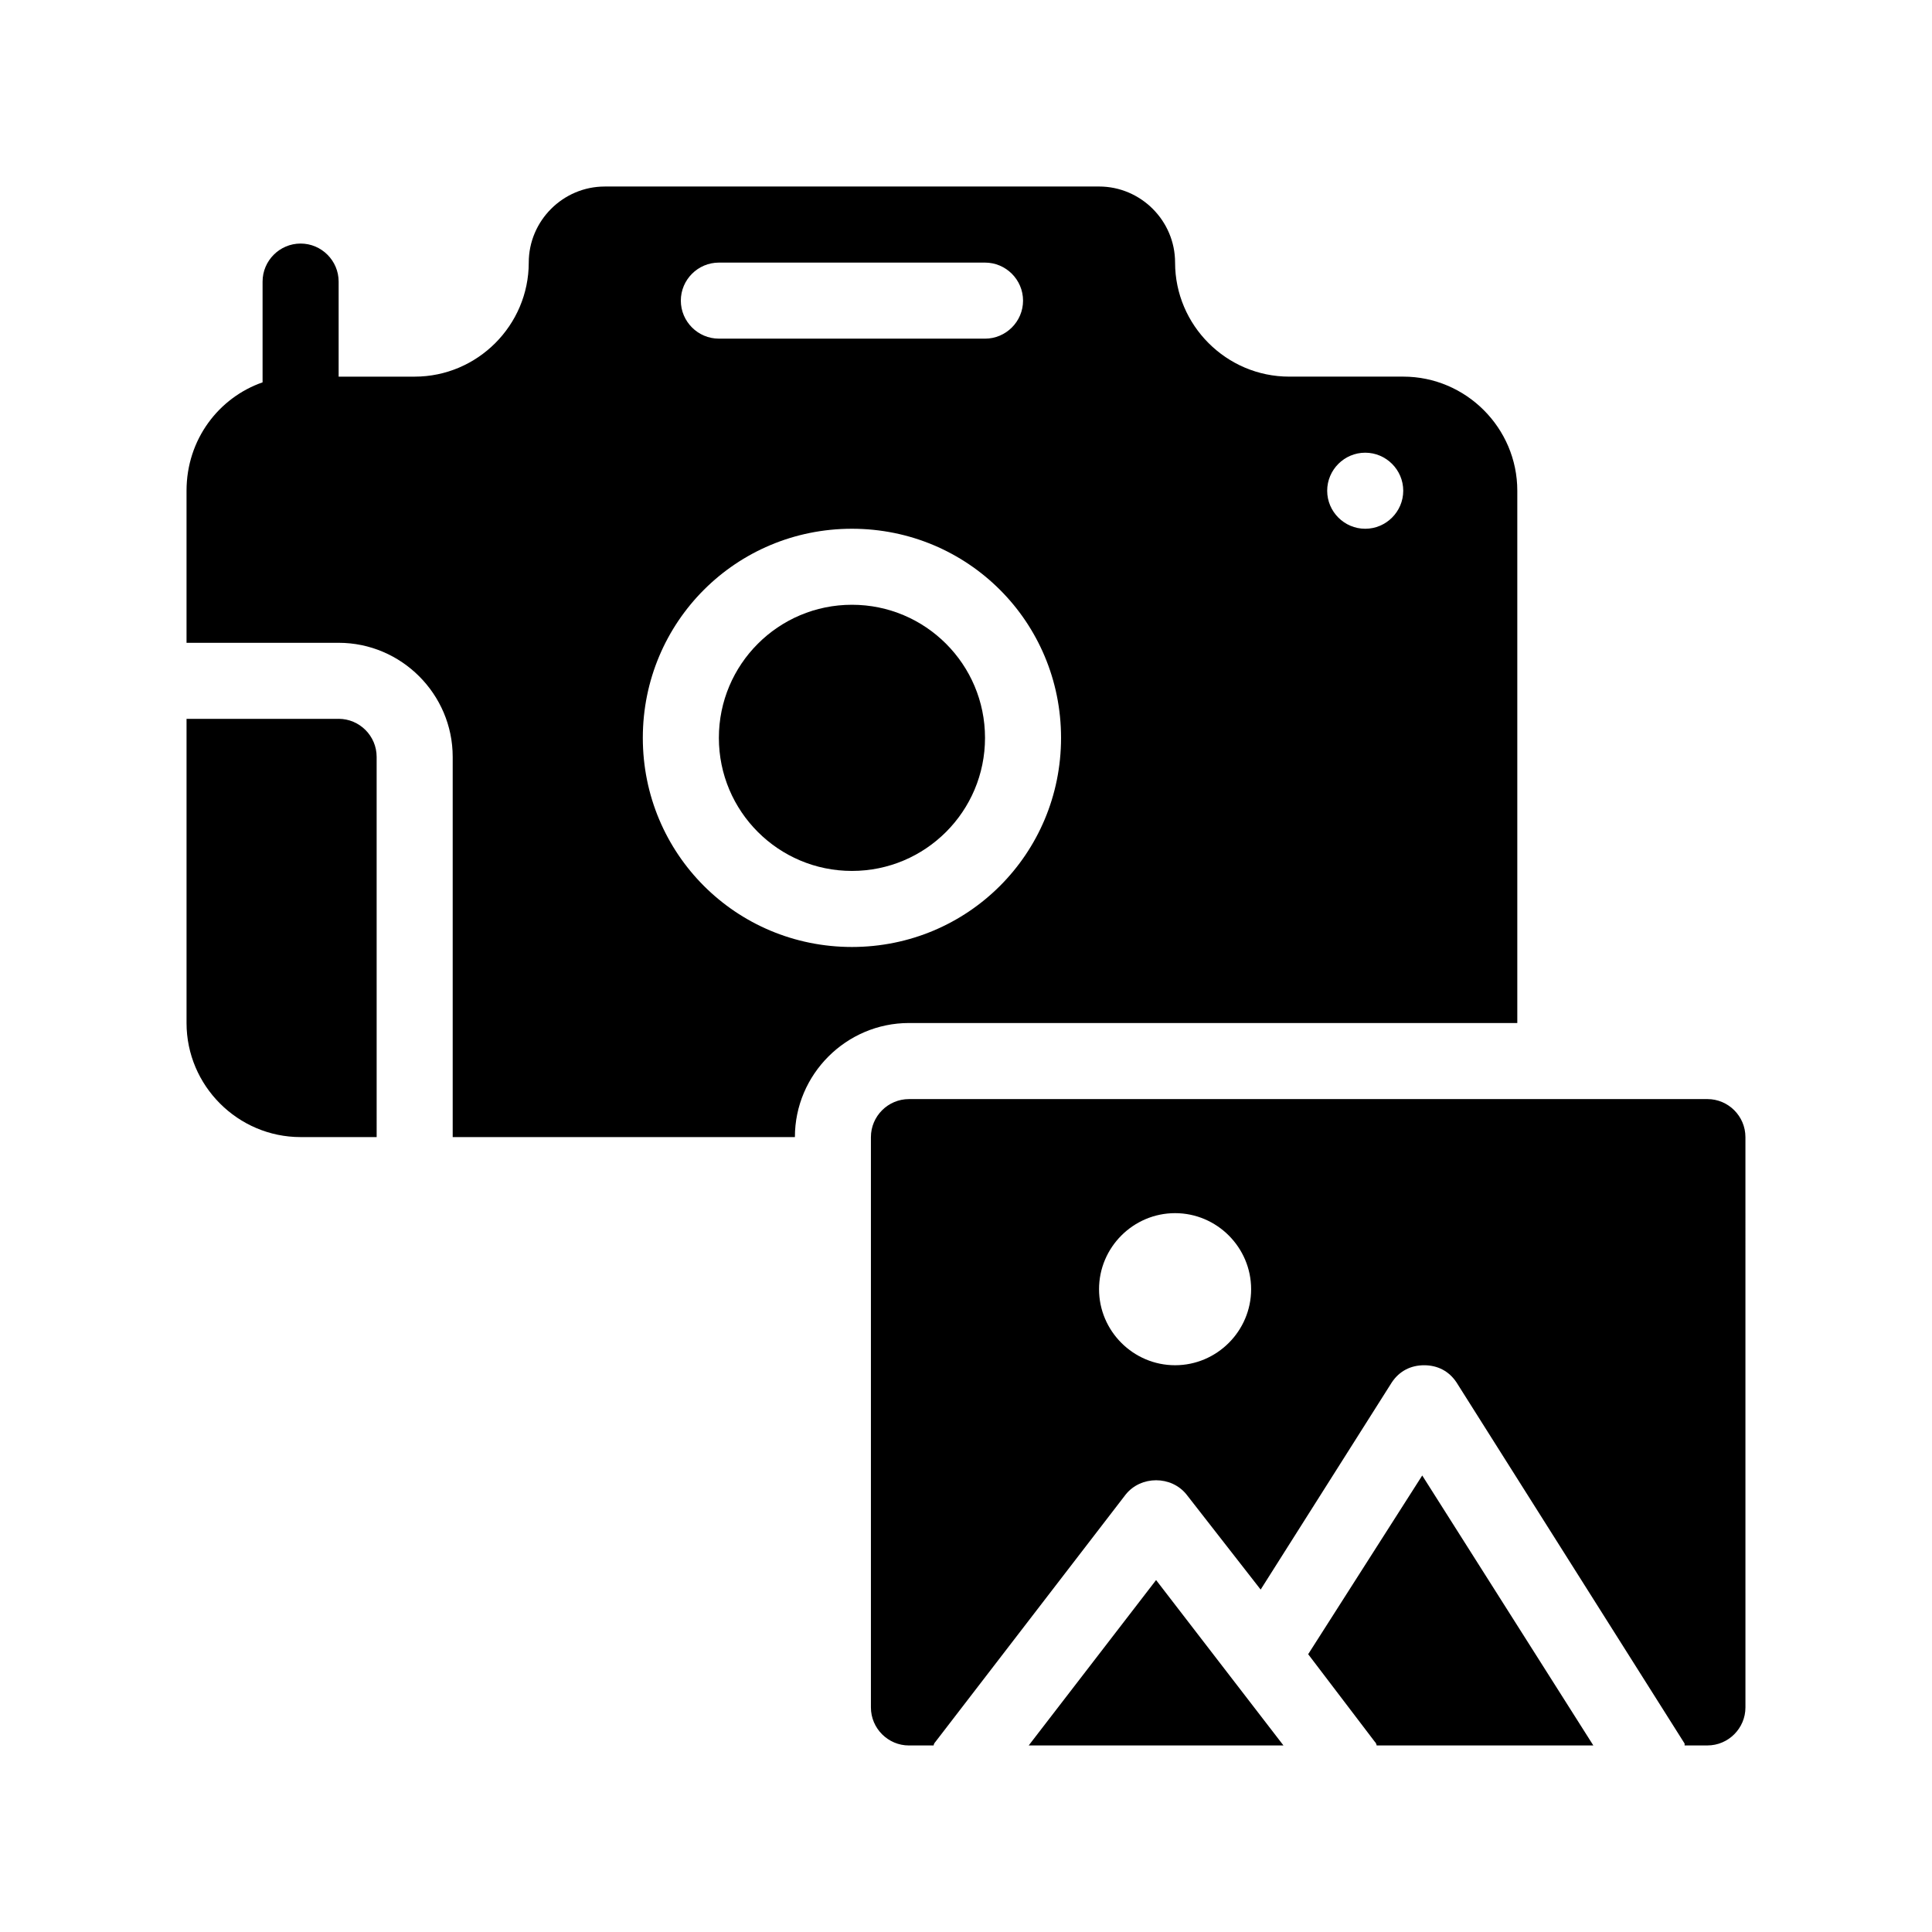
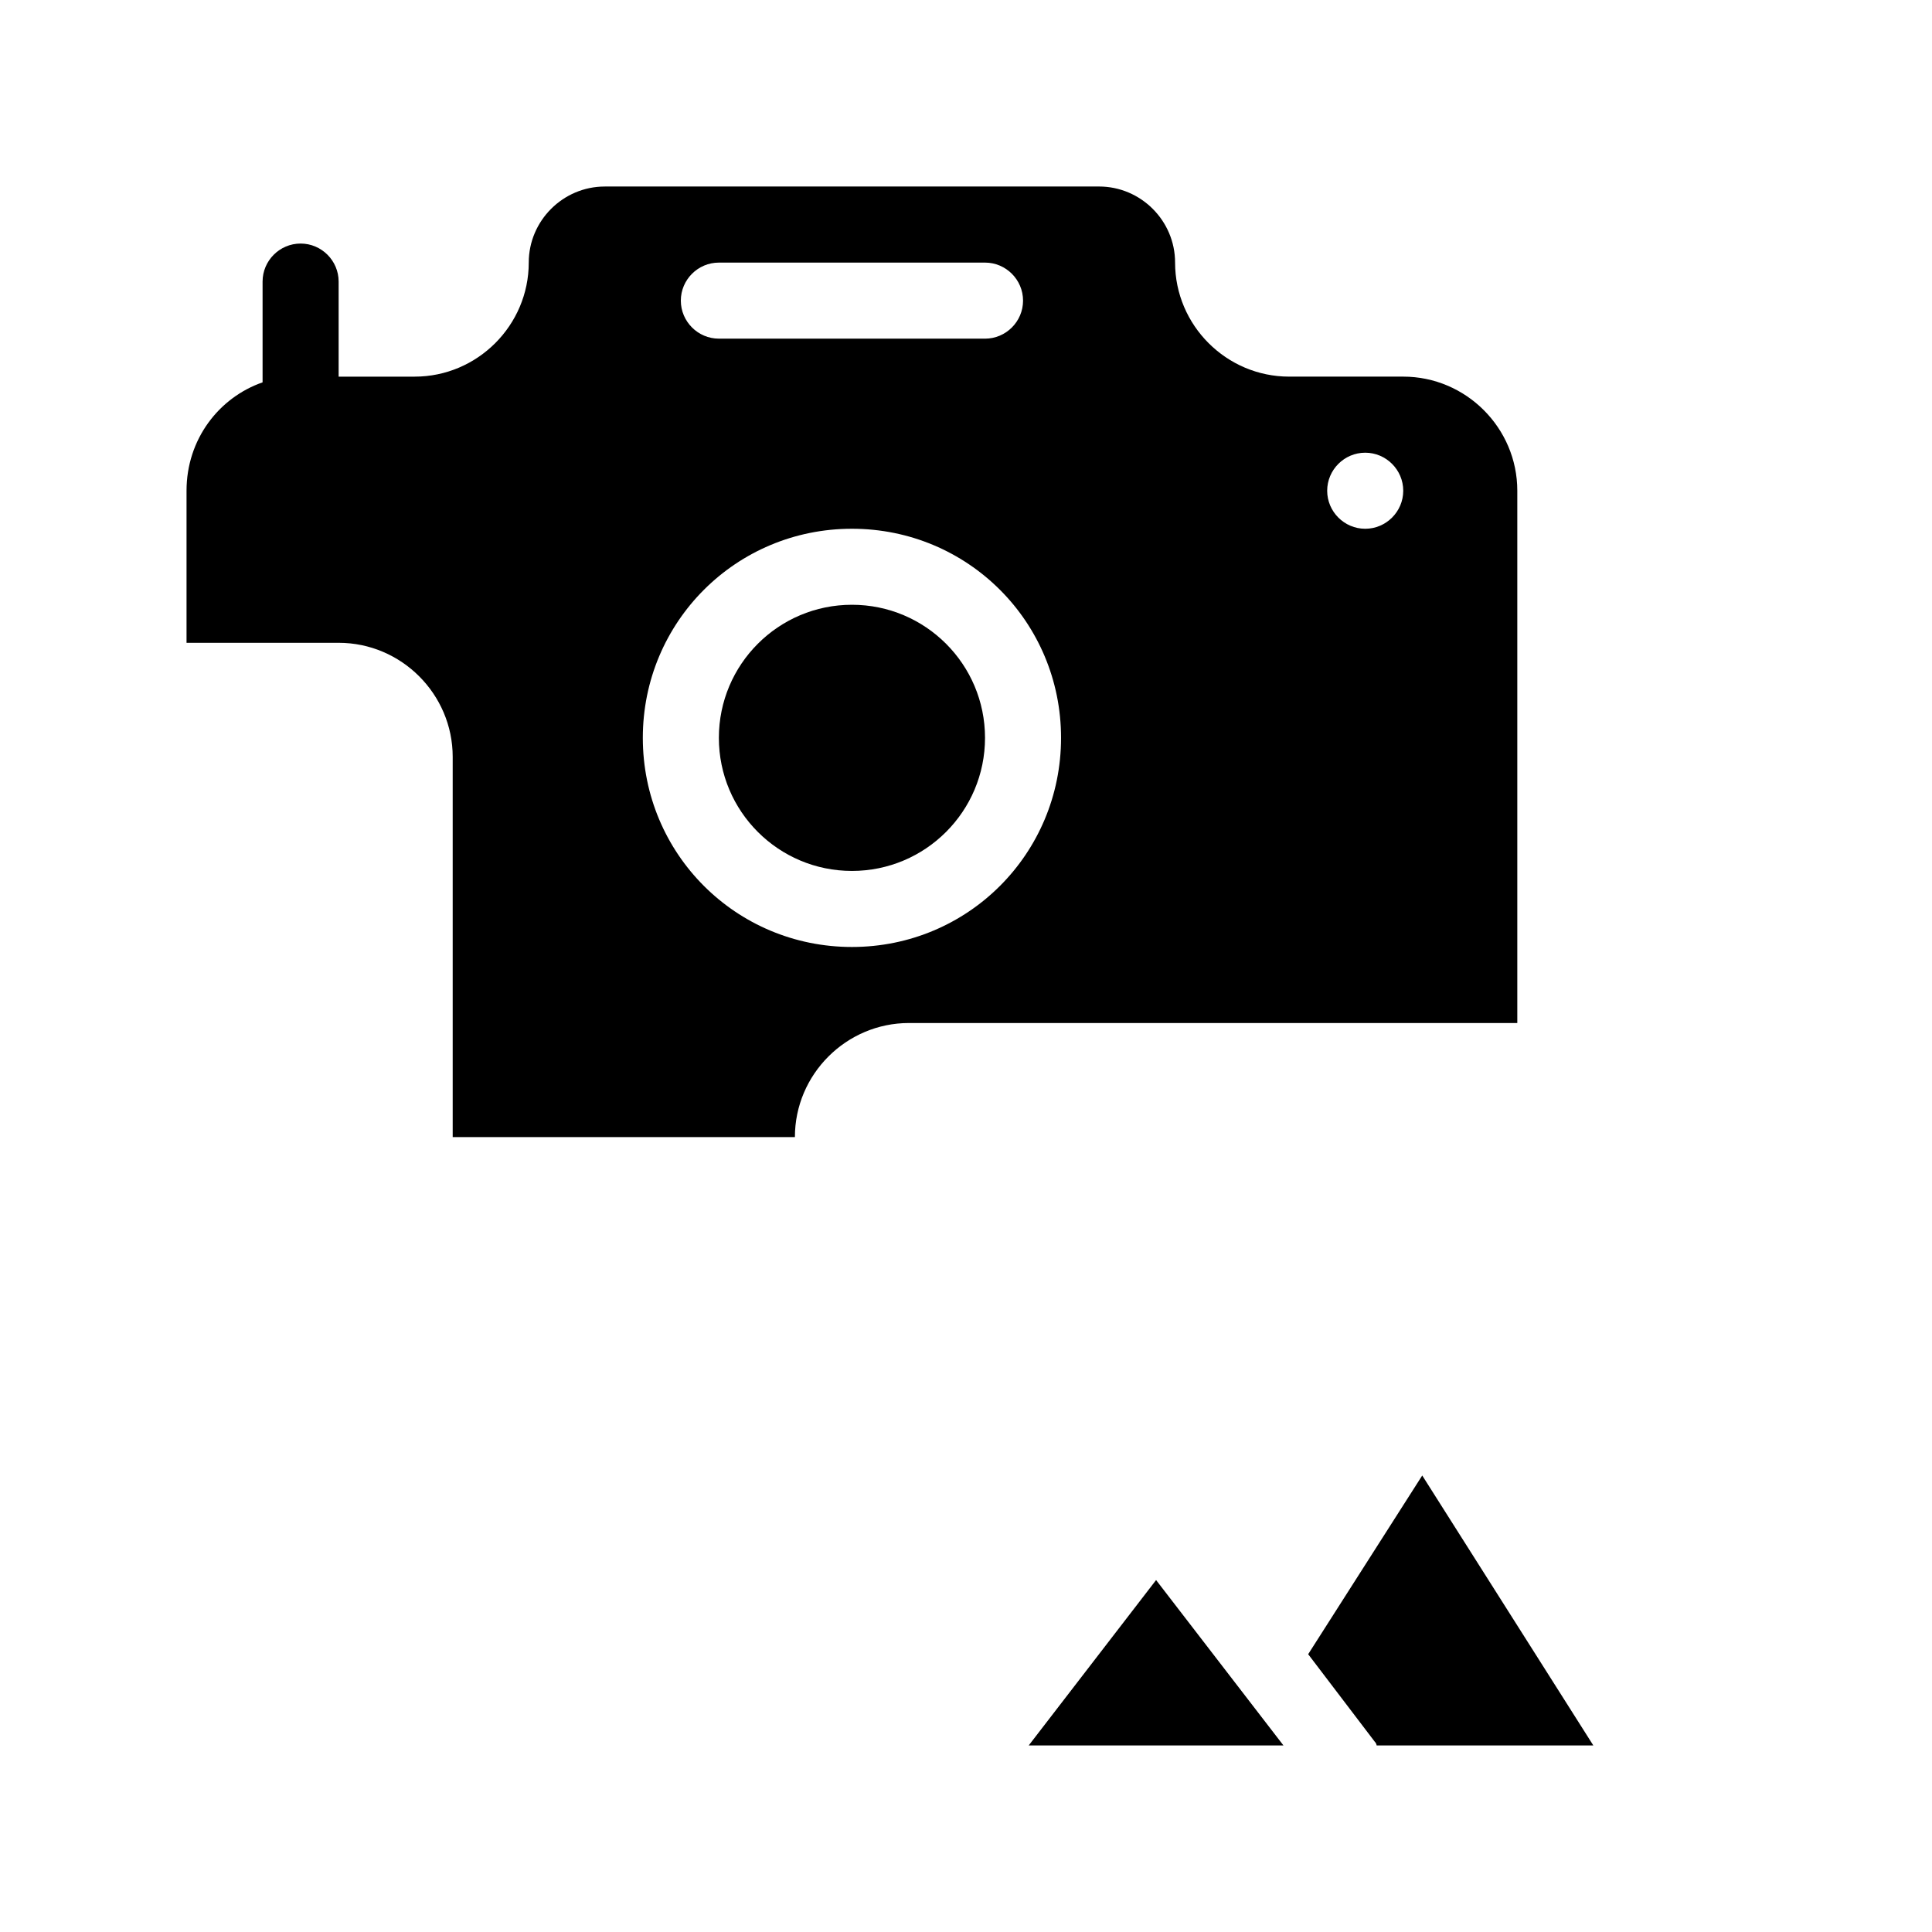
<svg xmlns="http://www.w3.org/2000/svg" fill="#000000" width="800px" height="800px" version="1.1" viewBox="144 144 512 512">
  <g>
-     <path d="m233.74 334.5h-40.305v80.609c0 16.625 13.602 30.23 30.23 30.23h20.152l-0.004-100.77c0-5.539-4.531-10.074-10.074-10.074z" />
    <path d="m546.1 415.11v-141.07c0-16.625-13.602-30.23-30.23-30.23h-30.23c-16.625 0-30.23-13.602-30.23-30.23 0-11.082-9.07-20.152-20.152-20.152l-130.98 0.004c-11.082 0-20.152 9.07-20.152 20.152 0 16.625-13.602 30.23-30.23 30.23h-20.152v-25.191c0-5.543-4.535-10.078-10.078-10.078-5.543 0-10.078 4.535-10.078 10.078v26.703c-11.586 4.031-20.152 15.113-20.152 28.719v40.305h40.305c16.625 0 30.23 13.602 30.23 30.23v100.76h90.688c0-16.625 13.602-30.23 30.23-30.23zm-40.305-151.14c5.543 0 10.078 4.535 10.078 10.078s-4.535 10.078-10.078 10.078-10.078-4.535-10.078-10.078c0.004-5.543 4.539-10.078 10.078-10.078zm-171.29-50.379h70.535c5.543 0 10.078 4.535 10.078 10.078s-4.535 10.078-10.078 10.078l-70.535-0.004c-5.543 0-10.078-4.535-10.078-10.078 0-5.539 4.535-10.074 10.078-10.074zm-20.152 125.95c0-30.73 24.688-55.418 55.418-55.418s55.418 24.688 55.418 55.418-24.688 55.418-55.418 55.418-55.418-24.688-55.418-55.418z" />
    <path d="m490.68 582.38 17.633 23.176c0.504 0.504 0.504 1.008 0.504 1.008l57.434-0.004-45.344-71.539z" />
-     <path d="m596.48 435.27h-211.6c-5.543 0-10.078 4.535-10.078 10.078v151.14c0 5.543 4.535 10.078 10.078 10.078h6.551c0-0.504 0.504-1.008 0.504-1.008l50.383-65.496c4.031-5.039 12.09-5.039 16.121 0l19.648 25.191 34.762-54.914c2.016-3.023 5.039-4.535 8.566-4.535 3.527 0 6.551 1.512 8.566 4.535l60.457 95.723v0.504l6.043-0.008c5.543 0 10.078-4.535 10.078-10.078l-0.004-151.14c0-5.539-4.531-10.074-10.074-10.074zm-141.07 70.531c-11.082 0-20.152-9.07-20.152-20.152s9.07-20.152 20.152-20.152 20.152 9.07 20.152 20.152c0 11.086-9.07 20.152-20.152 20.152z" />
    <path d="m416.62 606.56h67.508l-33.754-43.828z" />
    <path d="m405.04 339.54c0 19.477-15.789 35.266-35.266 35.266-19.477 0-35.266-15.789-35.266-35.266 0-19.48 15.789-35.27 35.266-35.27 19.477 0 35.266 15.789 35.266 35.27" />
  </g>
</svg>